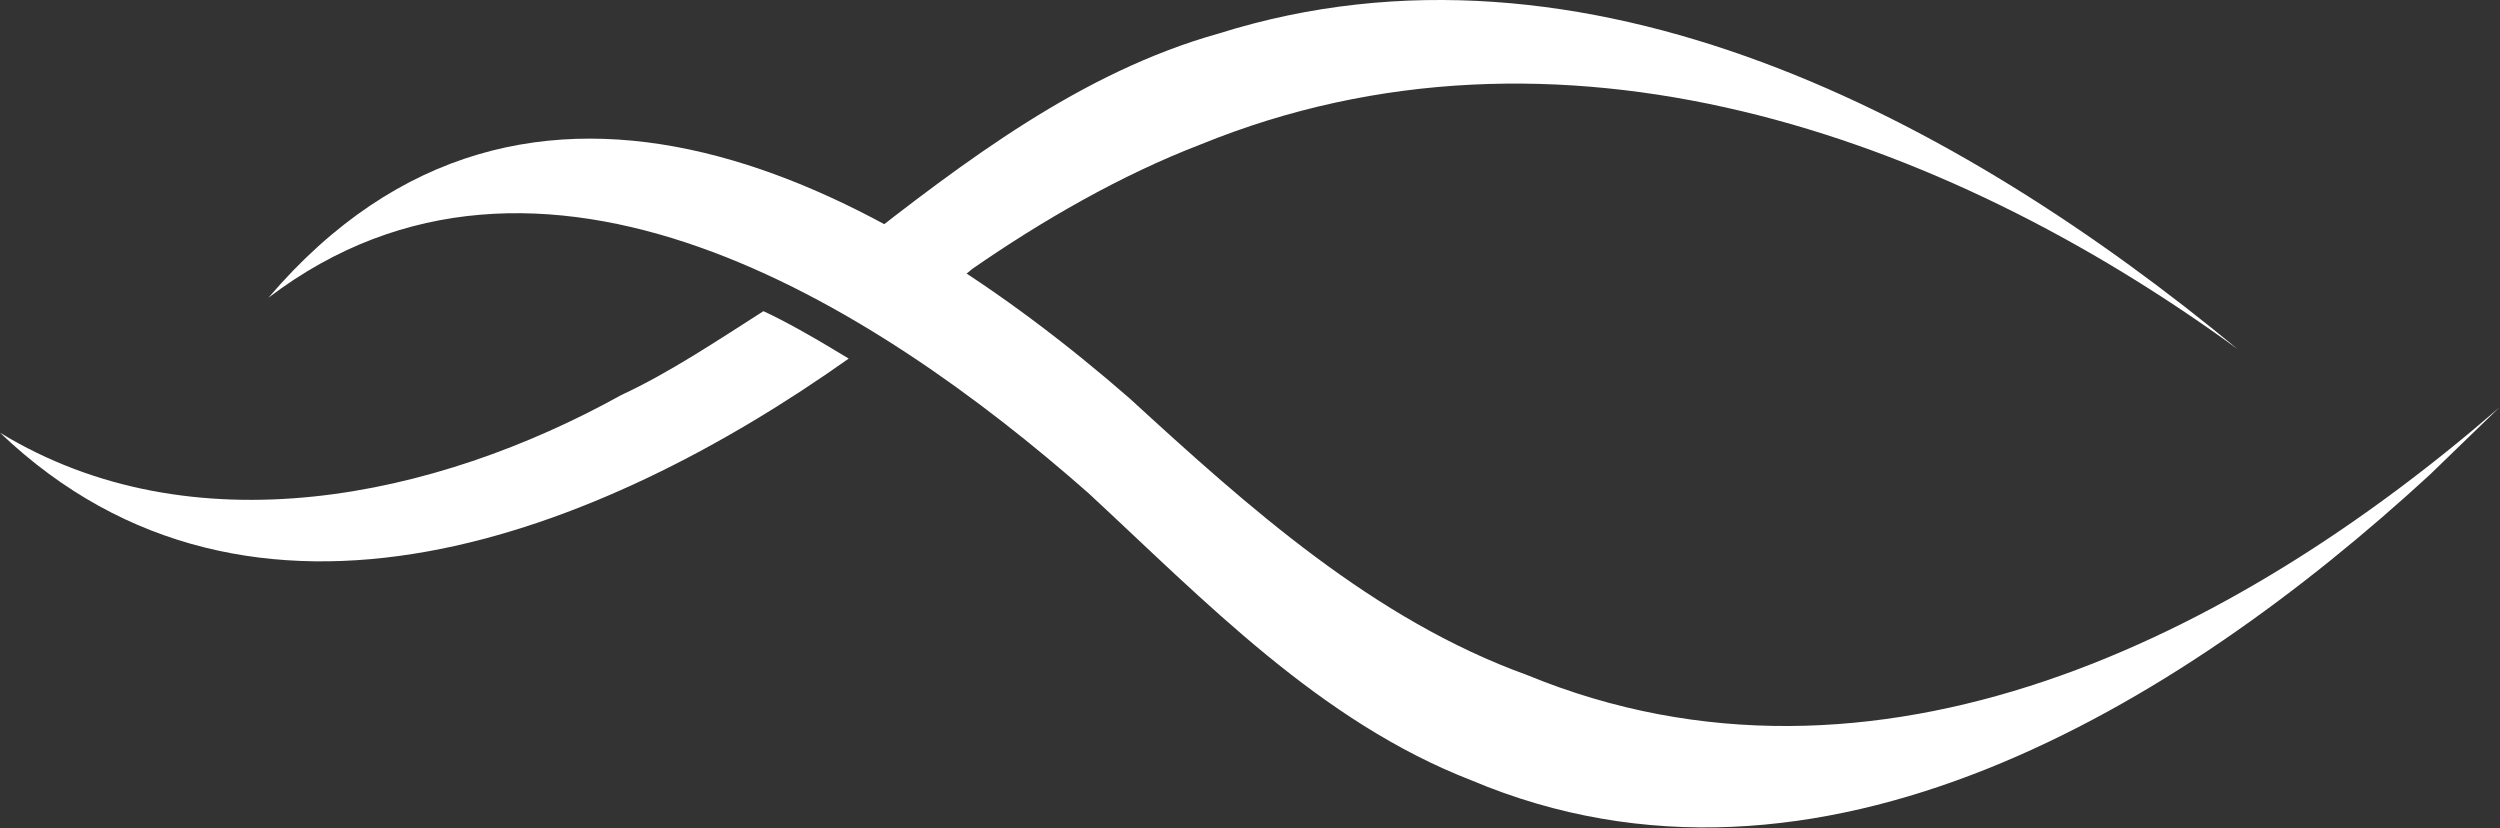
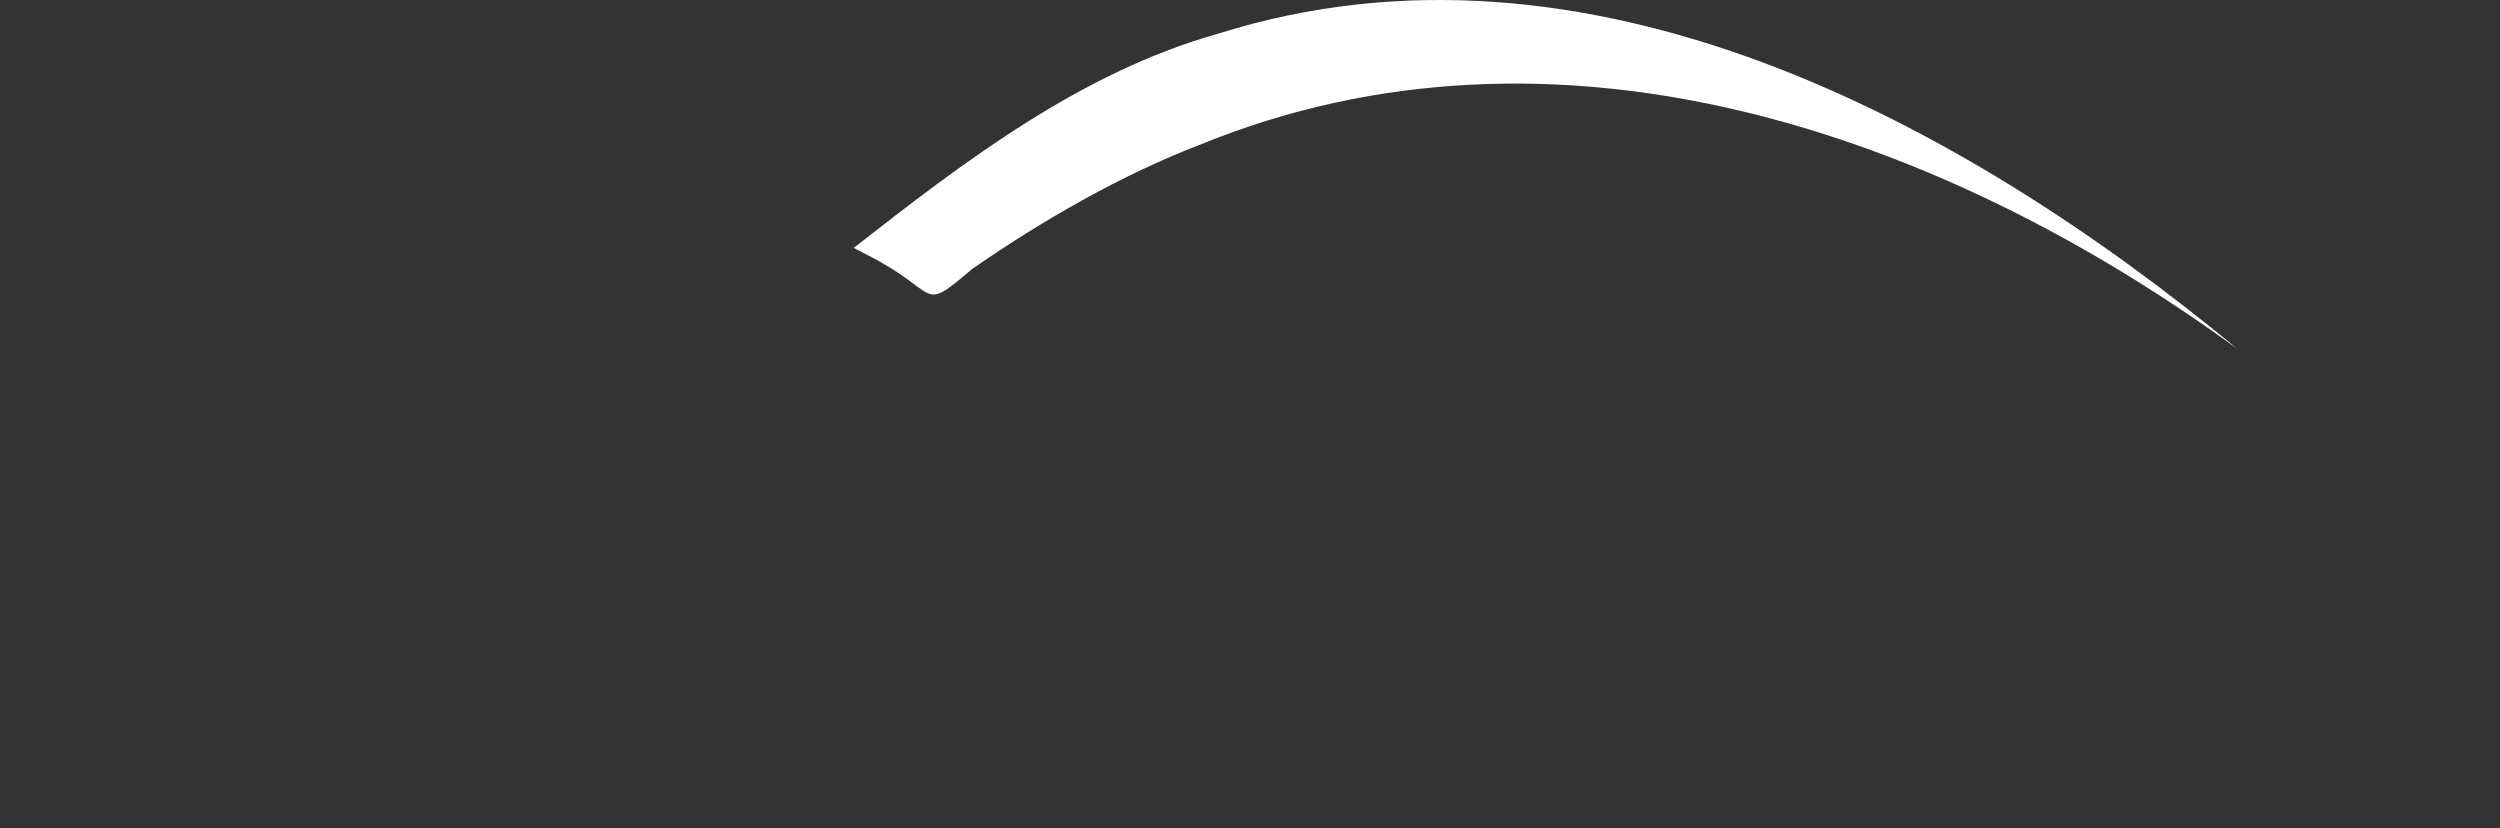
<svg xmlns="http://www.w3.org/2000/svg" version="1.2" viewBox="0 0 1545 512" width="1545" height="512">
  <rect x="0" y="0" width="1545" height="512" fill="#333333" stroke="none" />
  <title>download (5)-svg</title>
  <defs>
    <clipPath clipPathUnits="userSpaceOnUse" id="cp1">
      <path d="m0 0h2860.34v523.29h-2860.34z" />
    </clipPath>
    <clipPath clipPathUnits="userSpaceOnUse" id="cp2">
      <path d="m0 0h2860.34v523.29h-2860.34z" />
    </clipPath>
    <clipPath clipPathUnits="userSpaceOnUse" id="cp3">
-       <path d="m0 0h2860.34v523.29h-2860.34z" />
-     </clipPath>
+       </clipPath>
  </defs>
  <style>
		.s0 { fill: #ffffff } 
	</style>
  <g id="Symbols">
    <g id="Logo">
      <g id="Group-12">
        <g id="Clip-Path: Fill-9" clip-path="url(#cp1)">
-           <path id="Fill-9" fill-rule="evenodd" class="s0" d="m516 216.5c-12.1-7.4-31.3-18.3-44.2-24.2-27.3 17.4-58.3 38.2-87.8 51.8-115.2 64-265.3 95.7-384 23.3 156 149 372 62.3 524.5-45.8z" />
-         </g>
+           </g>
        <g id="Clip-Path: Fill-10" clip-path="url(#cp2)">
          <path id="Fill-10" fill-rule="evenodd" class="s0" d="m535.1 157.1c47.3 23.7 32.4 37.3 65.6 9.2 43.1-29.9 92.2-58.2 141.2-77 220.3-89.9 457.7-7.3 641 126.5-171.6-141.8-403-266.4-629.7-195.1-85 23.8-157.2 79-225.6 132.5z" />
        </g>
        <g id="Clip-Path: Fill-11" clip-path="url(#cp3)">
          <path id="Fill-11" fill-rule="evenodd" class="s0" d="m1501.5 293.5c10.7-10.4 32.3-31.3 43.1-41.7-163.2 141.8-385.5 254-600.8 165.4-95-34.3-172.4-103.8-245.7-171-152.9-133.2-371.1-250.8-532.2-62.2 167.3-127.3 373.8 3.6 506.8 120.8 72.1 66.8 143 141.1 236.5 177.4 214.3 90.5 436.9-45.8 592.3-188.7z" />
        </g>
      </g>
    </g>
  </g>
</svg>